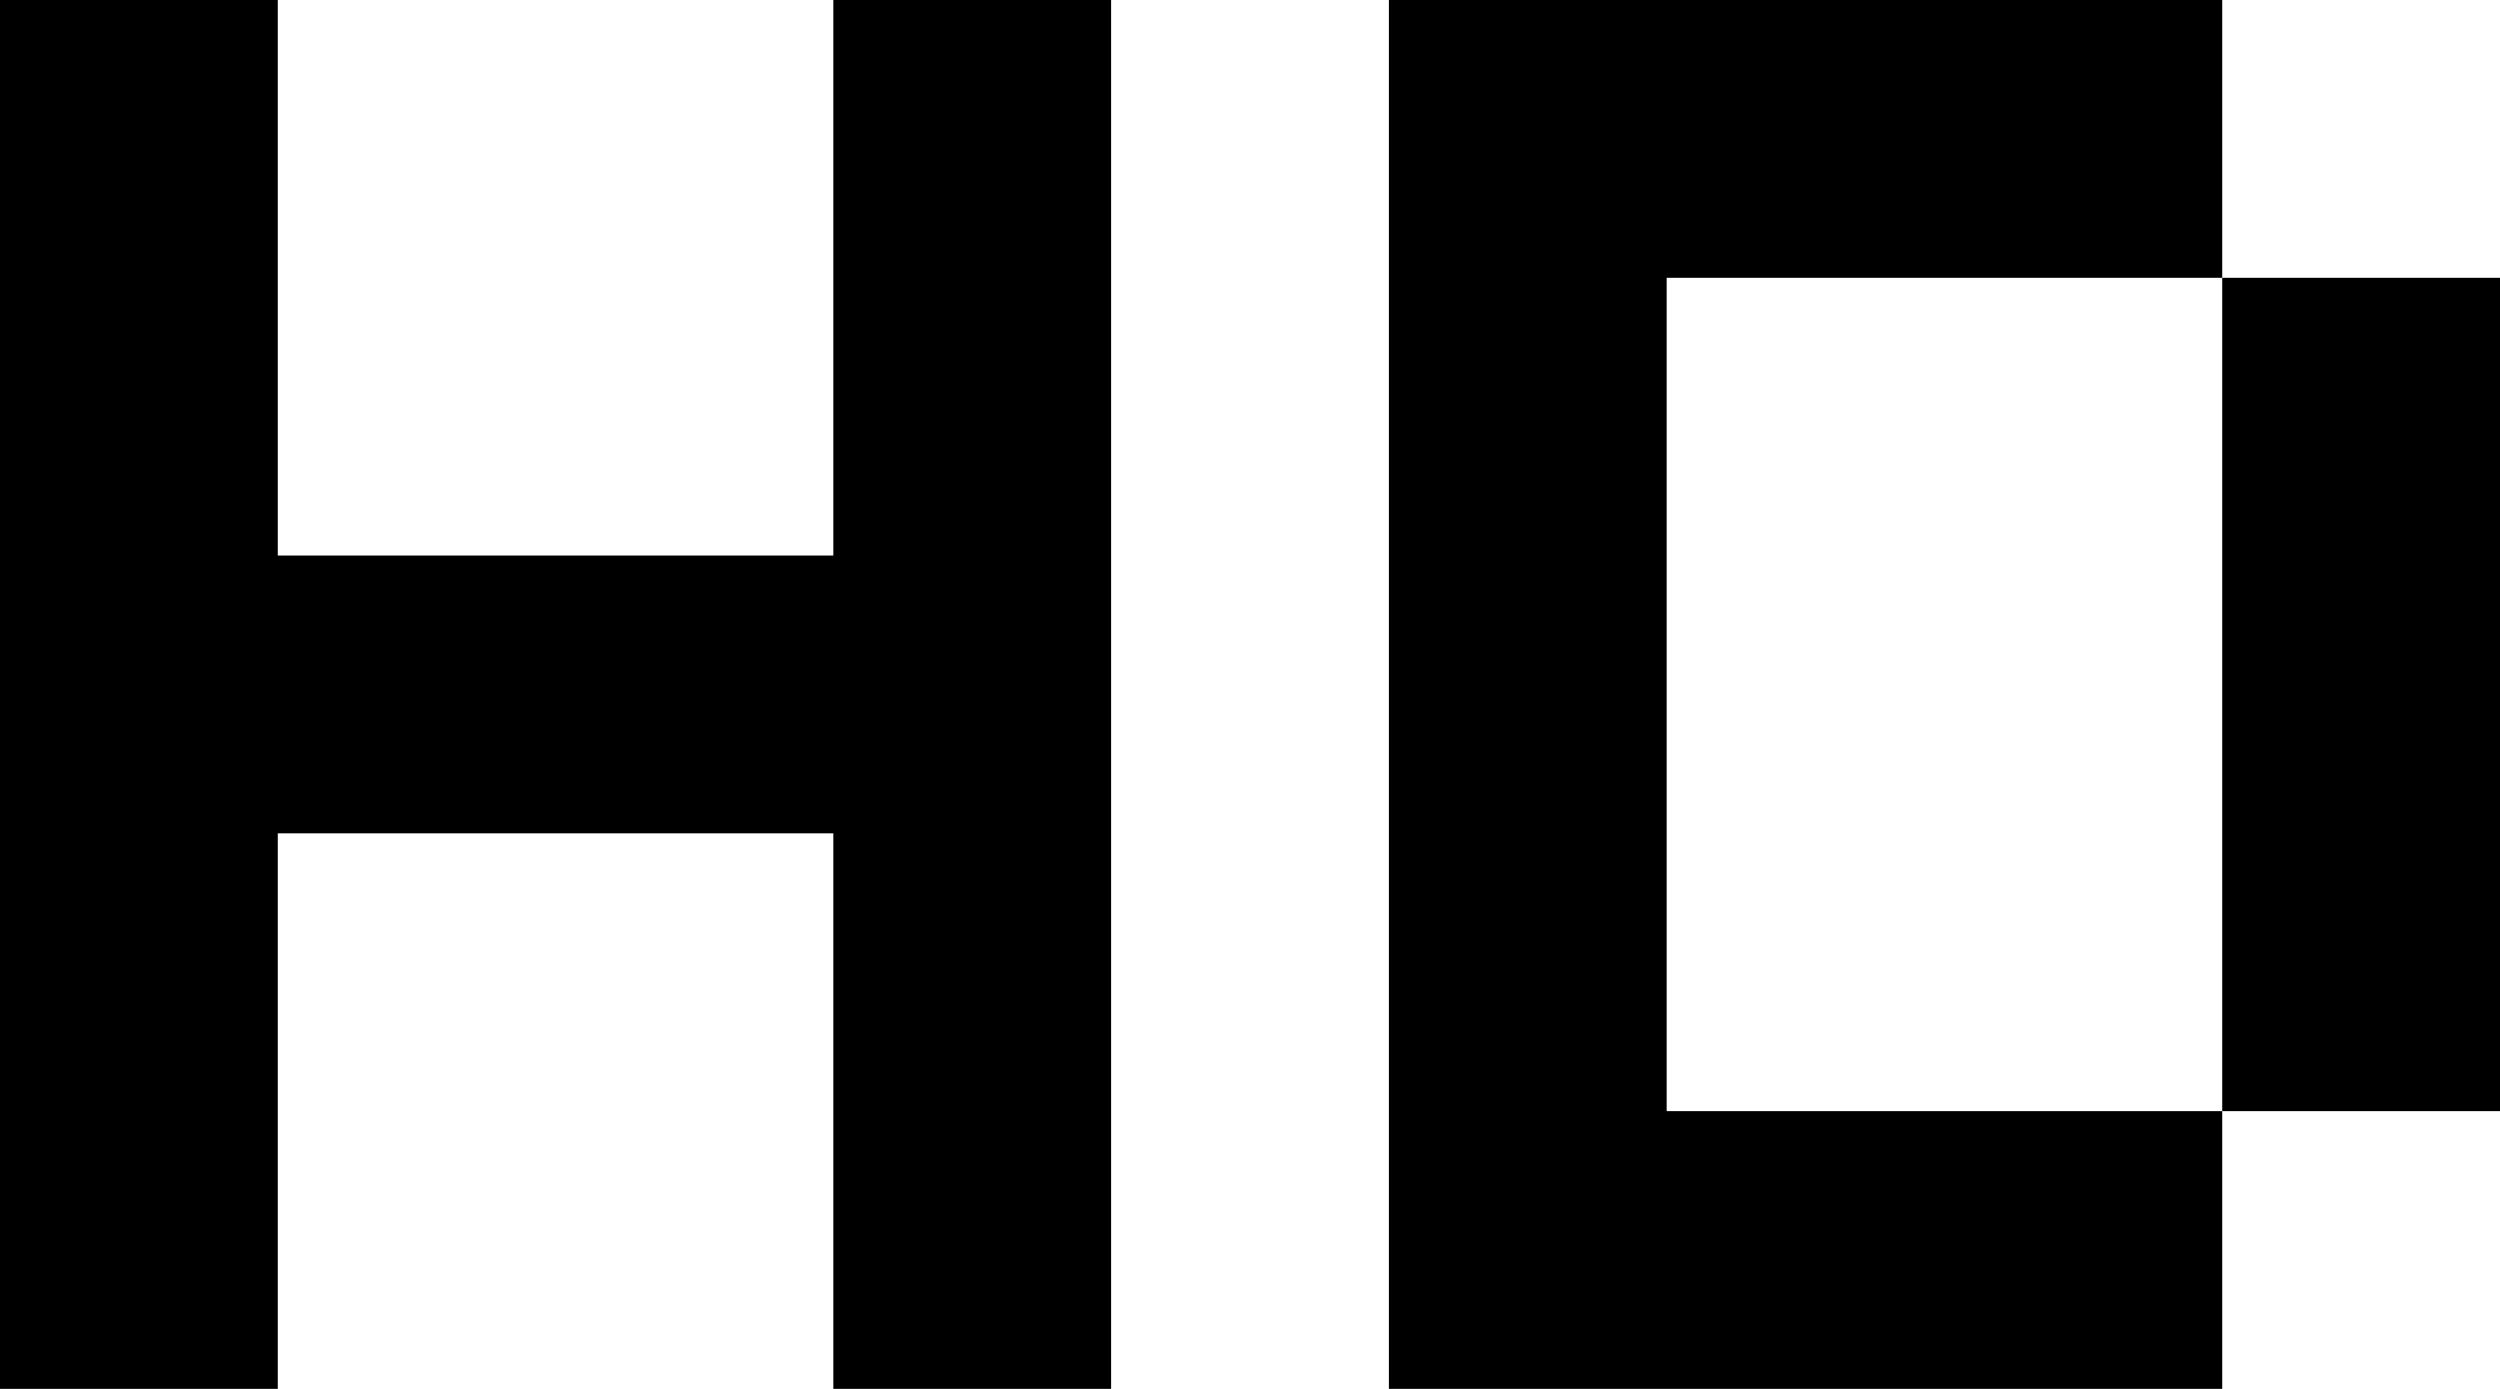
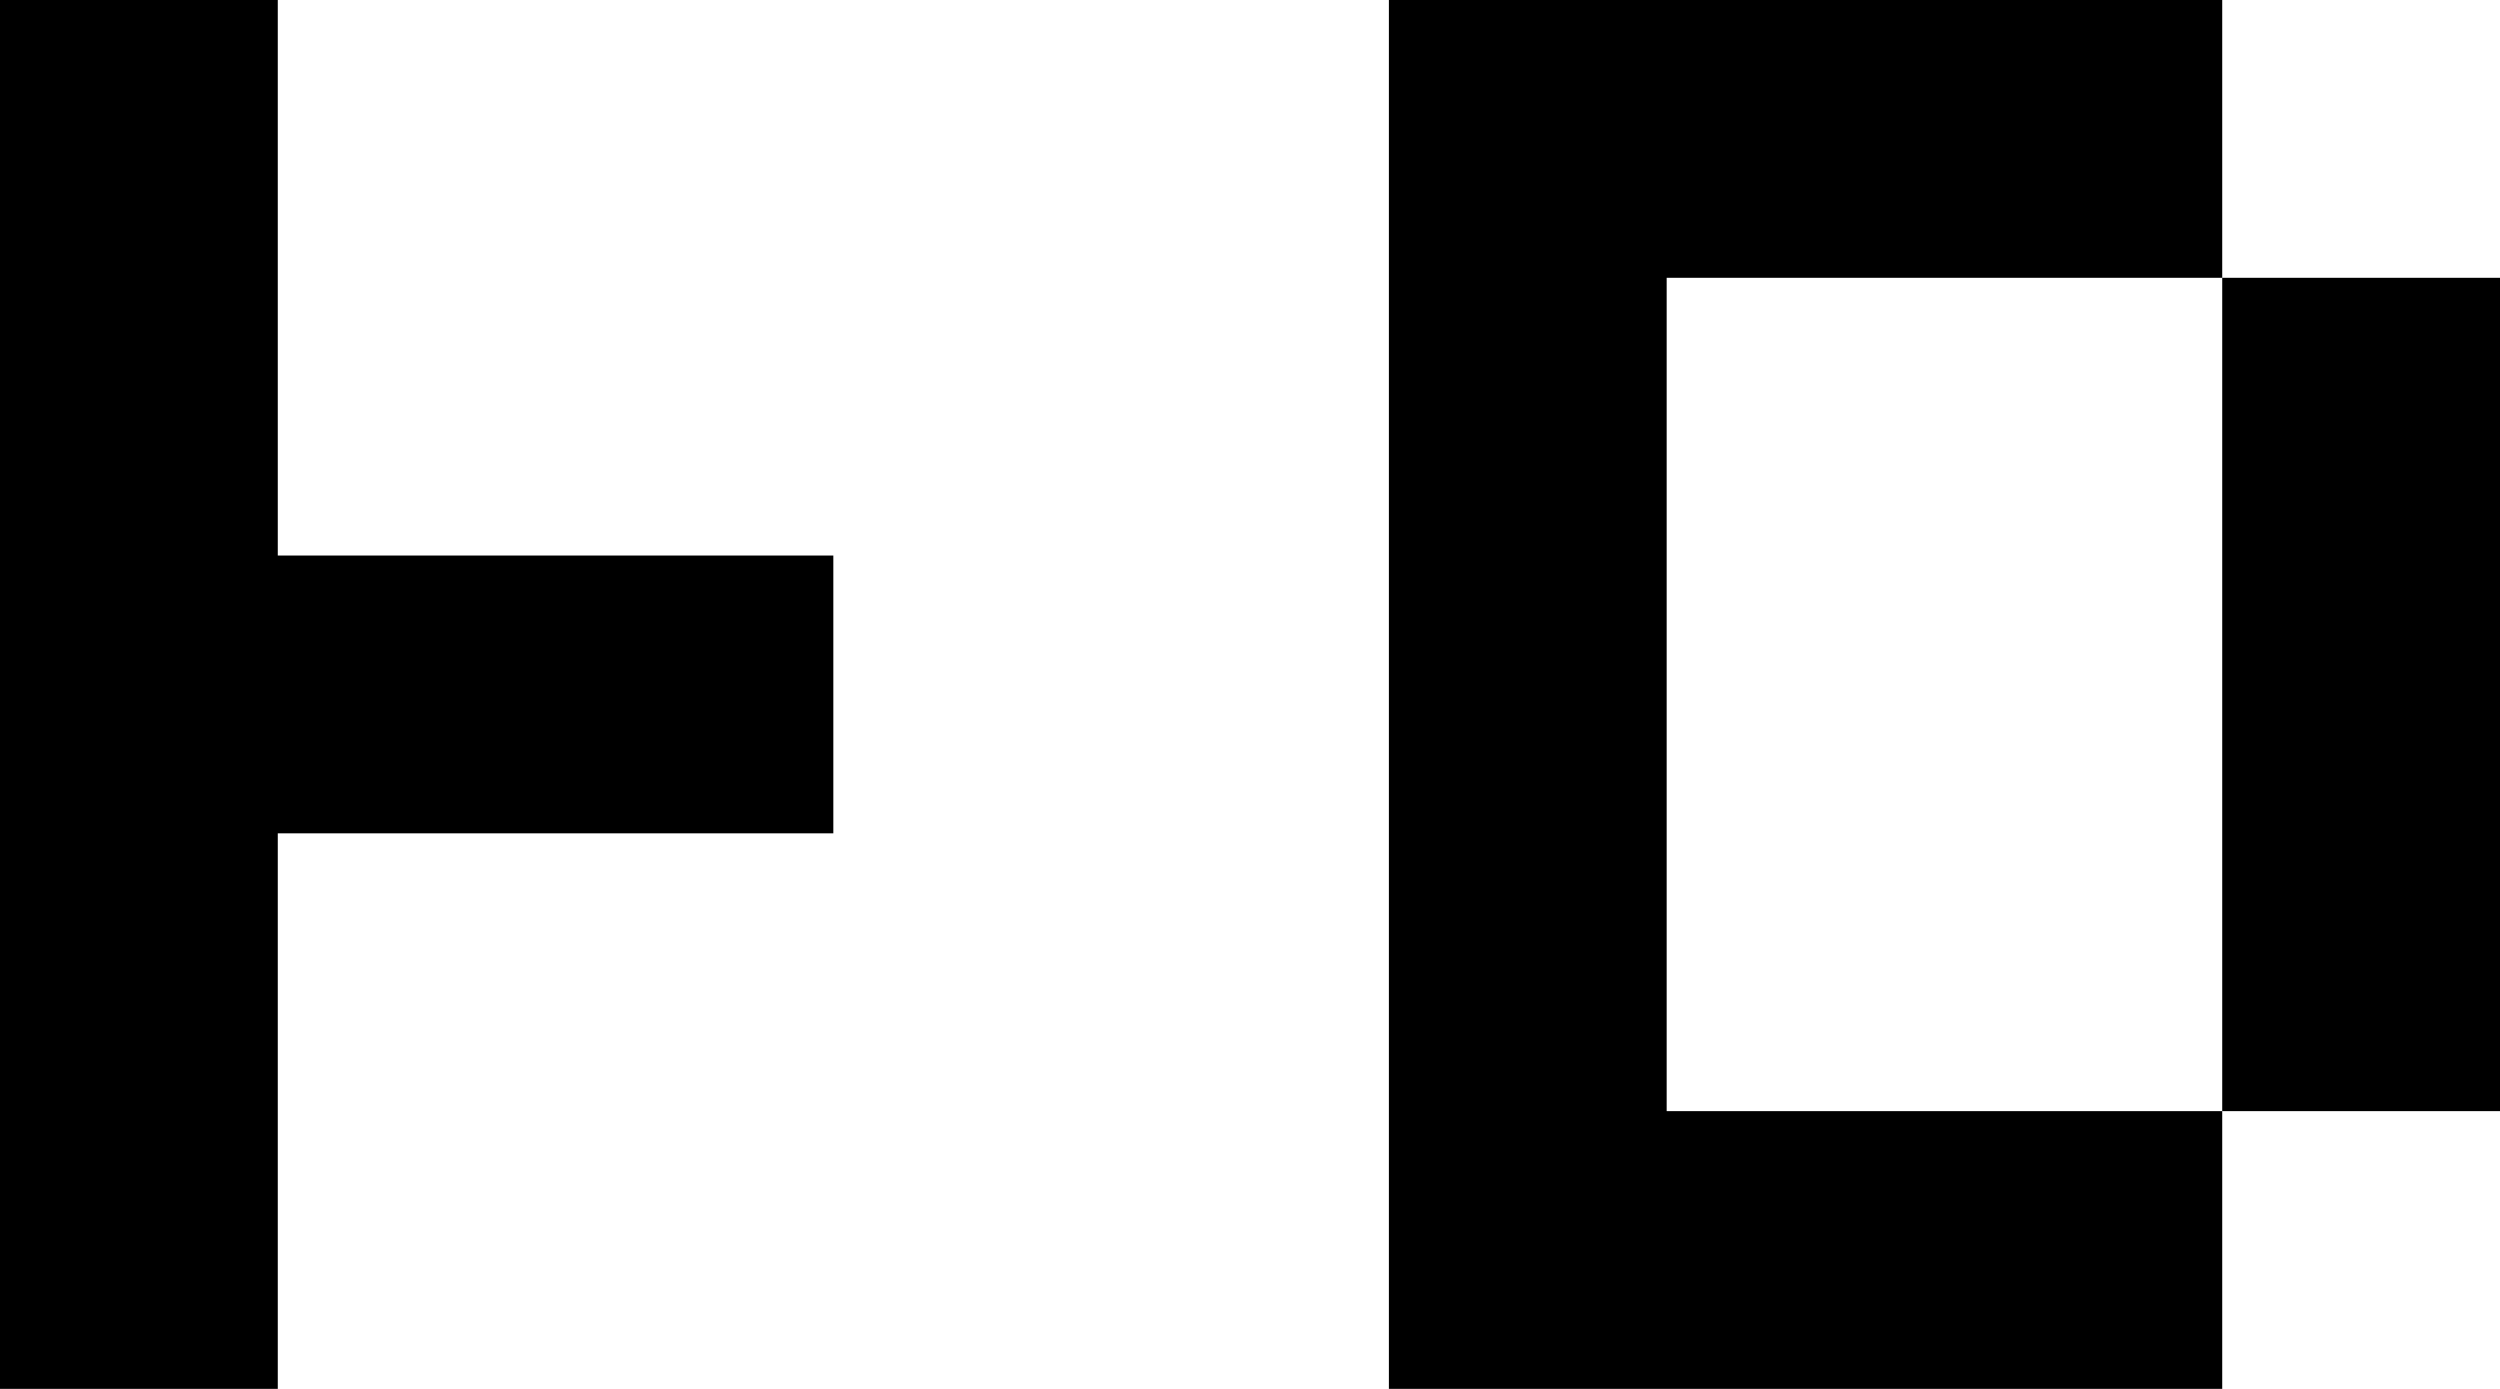
<svg xmlns="http://www.w3.org/2000/svg" fill="none" viewBox="0 0 72 40" height="40" width="72">
-   <path fill="black" d="M0 0H8V16H24V0H32V40H24V24H8V40H0V0ZM40 0H64V8H48V32H64V40H40V0ZM64 32V8H72V32H64Z" />
+   <path fill="black" d="M0 0H8V16H24V0V40H24V24H8V40H0V0ZM40 0H64V8H48V32H64V40H40V0ZM64 32V8H72V32H64Z" />
</svg>